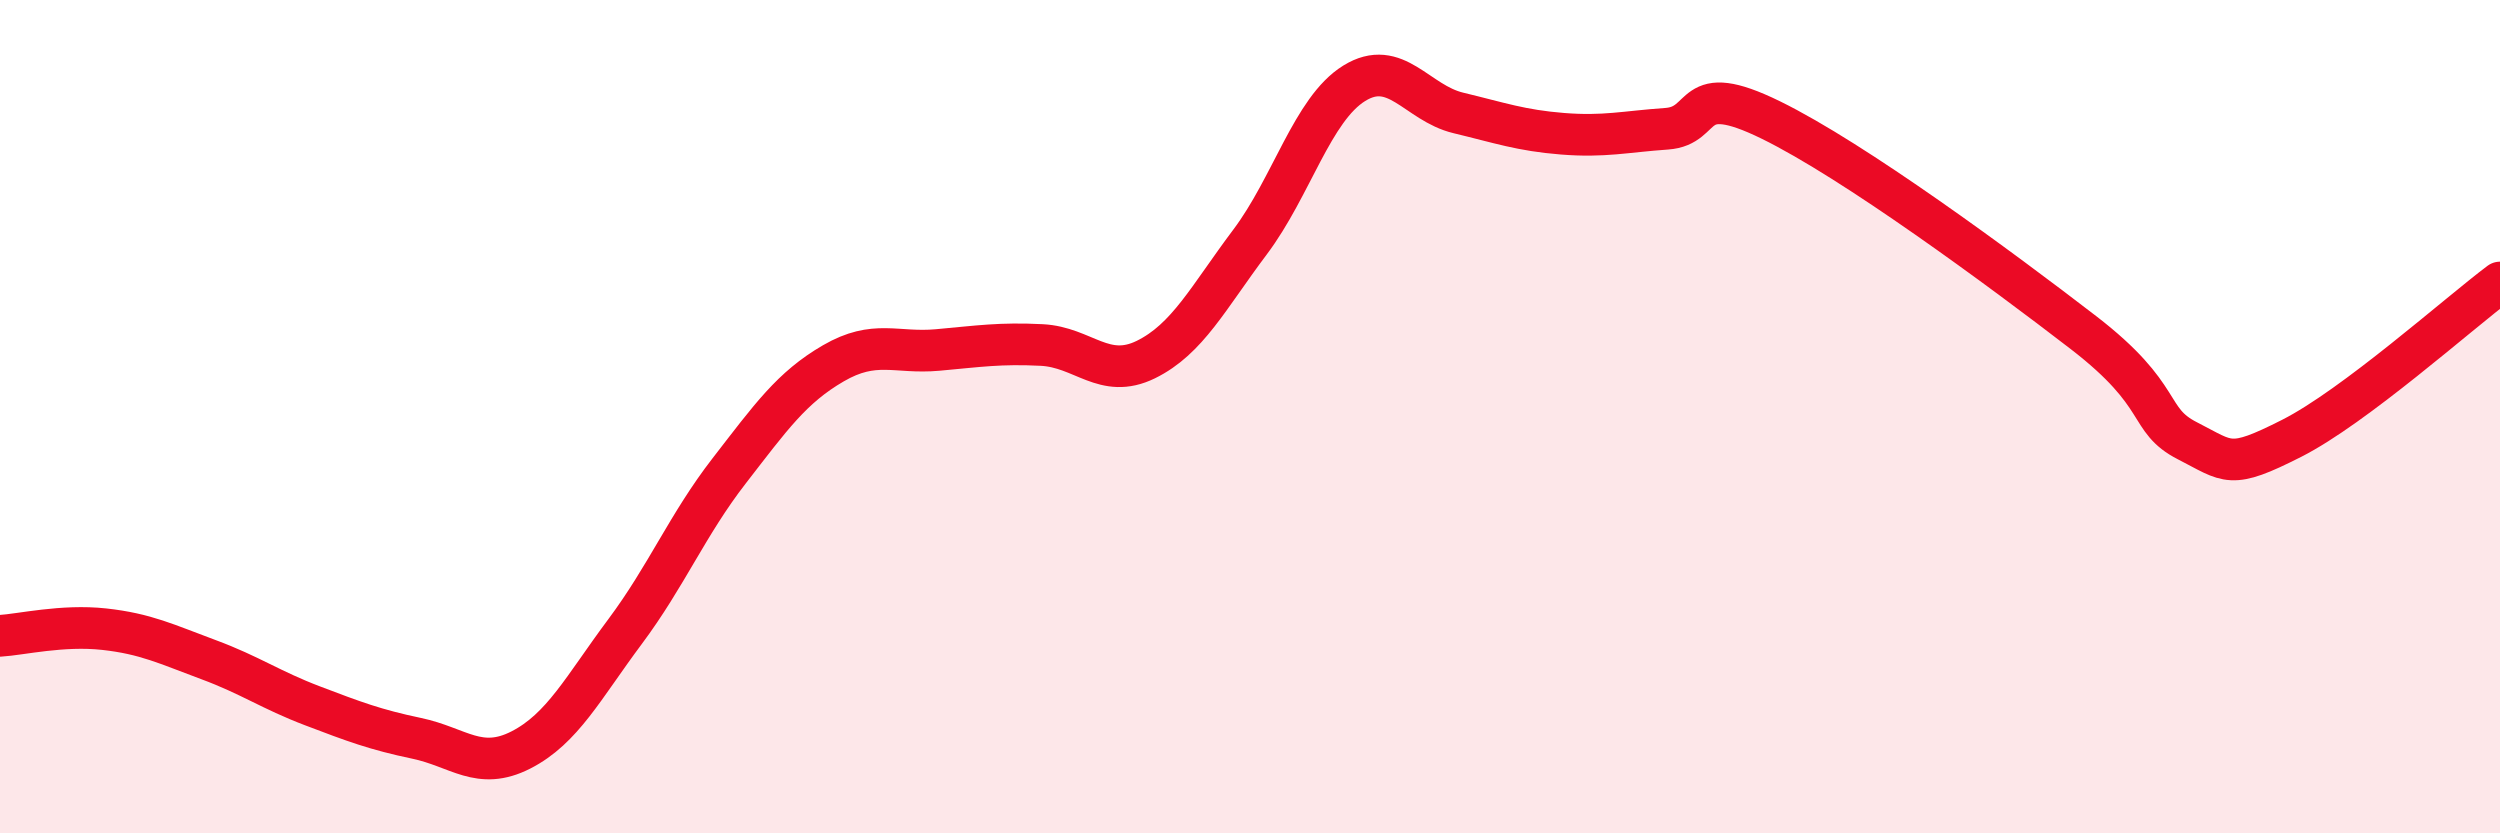
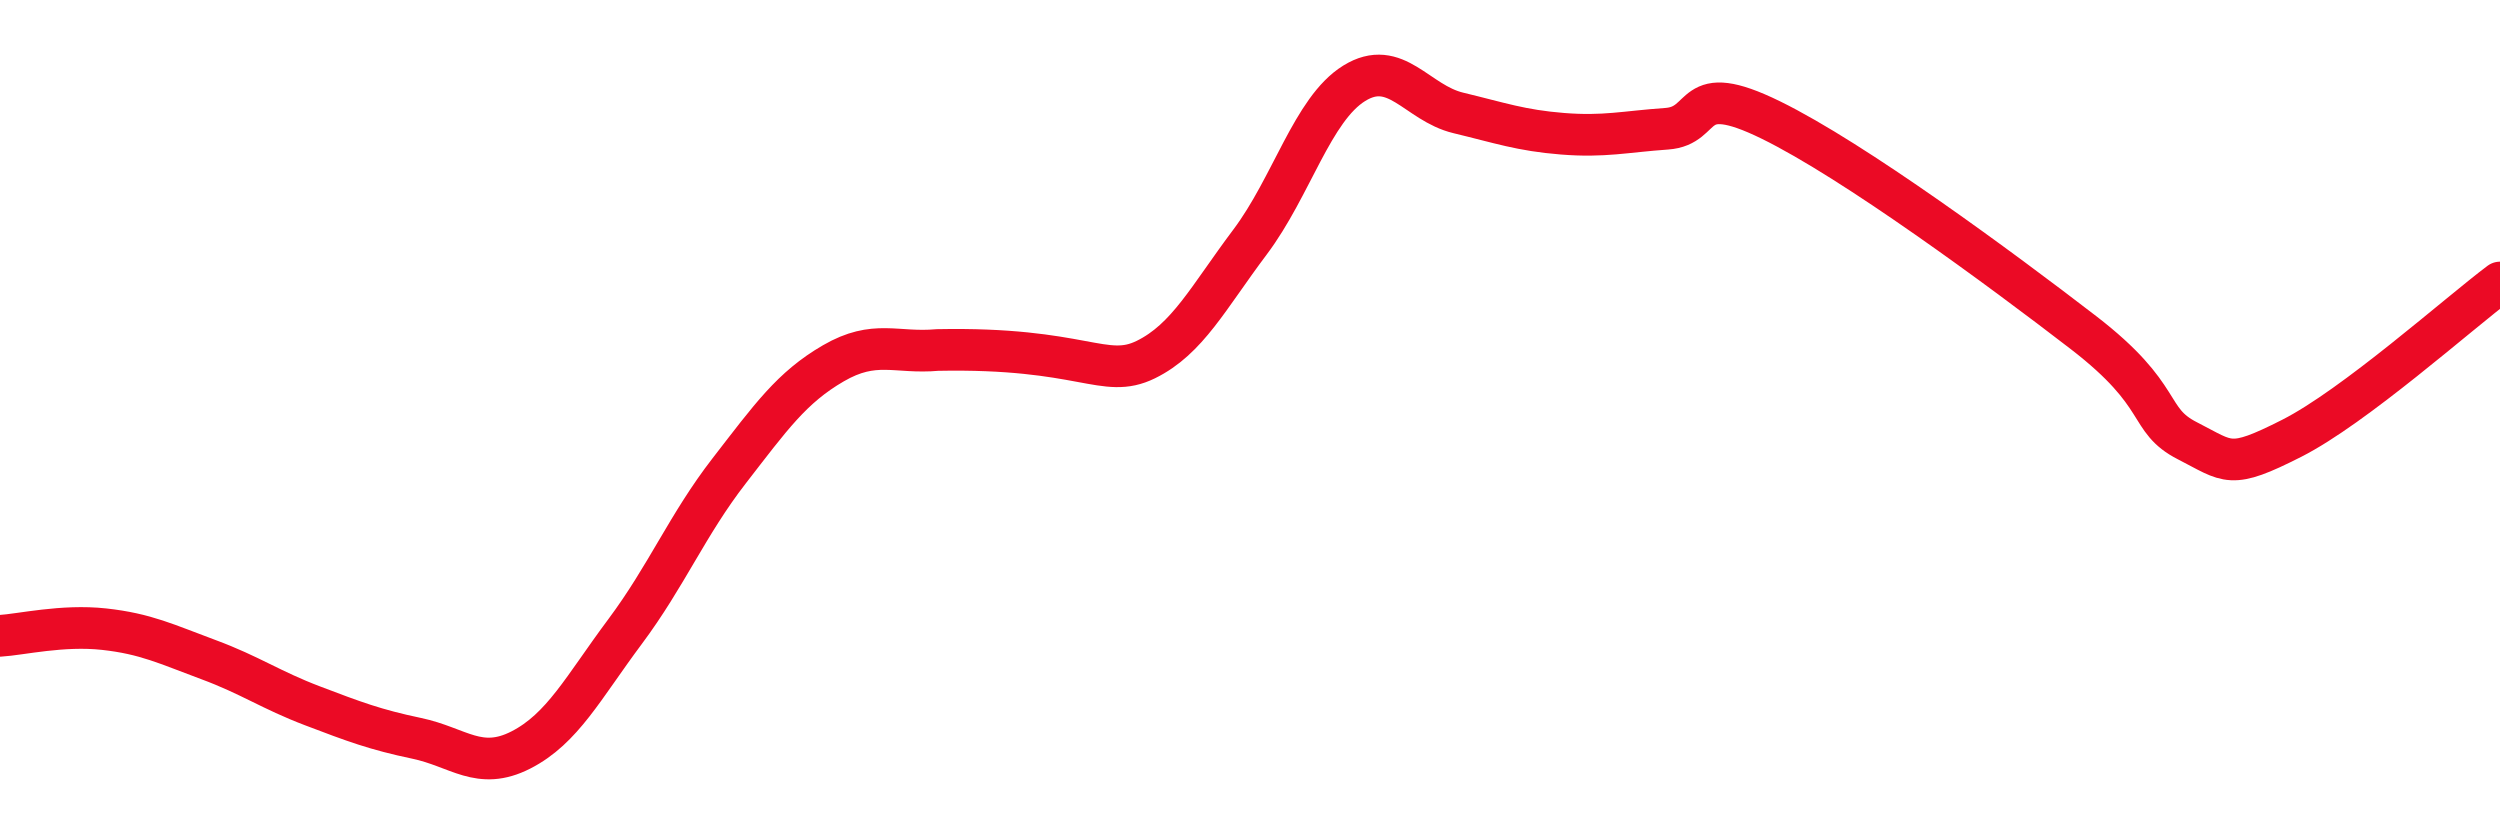
<svg xmlns="http://www.w3.org/2000/svg" width="60" height="20" viewBox="0 0 60 20">
-   <path d="M 0,15.26 C 0.5,15.23 1.5,14.99 2.5,15.1 C 3.5,15.21 4,15.46 5,15.83 C 6,16.2 6.5,16.56 7.5,16.94 C 8.5,17.32 9,17.51 10,17.72 C 11,17.93 11.5,18.51 12.5,18 C 13.5,17.49 14,16.5 15,15.16 C 16,13.82 16.5,12.59 17.5,11.3 C 18.5,10.01 19,9.3 20,8.72 C 21,8.14 21.5,8.49 22.5,8.4 C 23.5,8.31 24,8.23 25,8.28 C 26,8.33 26.5,9.12 27.5,8.63 C 28.5,8.14 29,7.14 30,5.81 C 31,4.48 31.5,2.62 32.5,2 C 33.5,1.38 34,2.47 35,2.71 C 36,2.95 36.5,3.13 37.5,3.21 C 38.5,3.29 39,3.16 40,3.09 C 41,3.02 40.5,1.9 42.5,2.88 C 44.5,3.86 48,6.44 50,7.98 C 52,9.52 51.5,10.07 52.5,10.58 C 53.5,11.09 53.5,11.28 55,10.52 C 56.5,9.76 59,7.53 60,6.78L60 20L0 20Z" fill="#EB0A25" opacity="0.1" stroke-linecap="round" stroke-linejoin="round" />
-   <path d="M 0,15.26 C 0.5,15.23 1.5,14.99 2.5,15.1 C 3.5,15.21 4,15.46 5,15.83 C 6,16.2 6.5,16.56 7.5,16.94 C 8.5,17.32 9,17.51 10,17.72 C 11,17.93 11.5,18.51 12.5,18 C 13.5,17.49 14,16.5 15,15.16 C 16,13.82 16.5,12.59 17.5,11.3 C 18.5,10.01 19,9.3 20,8.72 C 21,8.14 21.5,8.49 22.5,8.4 C 23.5,8.31 24,8.23 25,8.28 C 26,8.33 26.5,9.12 27.5,8.63 C 28.5,8.14 29,7.14 30,5.81 C 31,4.48 31.5,2.62 32.5,2 C 33.5,1.38 34,2.47 35,2.71 C 36,2.95 36.5,3.13 37.5,3.21 C 38.5,3.29 39,3.16 40,3.09 C 41,3.02 40.5,1.9 42.5,2.88 C 44.5,3.86 48,6.44 50,7.98 C 52,9.52 51.5,10.07 52.5,10.58 C 53.5,11.09 53.5,11.28 55,10.52 C 56.5,9.76 59,7.53 60,6.78" stroke="#EB0A25" stroke-width="1" fill="none" stroke-linecap="round" stroke-linejoin="round" />
+   <path d="M 0,15.26 C 0.5,15.23 1.5,14.99 2.5,15.1 C 3.5,15.21 4,15.46 5,15.83 C 6,16.2 6.5,16.56 7.5,16.94 C 8.5,17.32 9,17.51 10,17.72 C 11,17.93 11.5,18.51 12.5,18 C 13.5,17.49 14,16.5 15,15.16 C 16,13.82 16.5,12.59 17.5,11.3 C 18.5,10.01 19,9.3 20,8.72 C 21,8.14 21.5,8.49 22.5,8.4 C 26,8.33 26.5,9.12 27.5,8.63 C 28.5,8.14 29,7.14 30,5.81 C 31,4.48 31.5,2.62 32.5,2 C 33.5,1.38 34,2.47 35,2.71 C 36,2.95 36.5,3.13 37.5,3.21 C 38.5,3.29 39,3.16 40,3.09 C 41,3.02 40.5,1.9 42.5,2.88 C 44.5,3.86 48,6.44 50,7.98 C 52,9.52 51.5,10.07 52.5,10.58 C 53.5,11.09 53.5,11.28 55,10.52 C 56.5,9.76 59,7.53 60,6.78" stroke="#EB0A25" stroke-width="1" fill="none" stroke-linecap="round" stroke-linejoin="round" />
</svg>